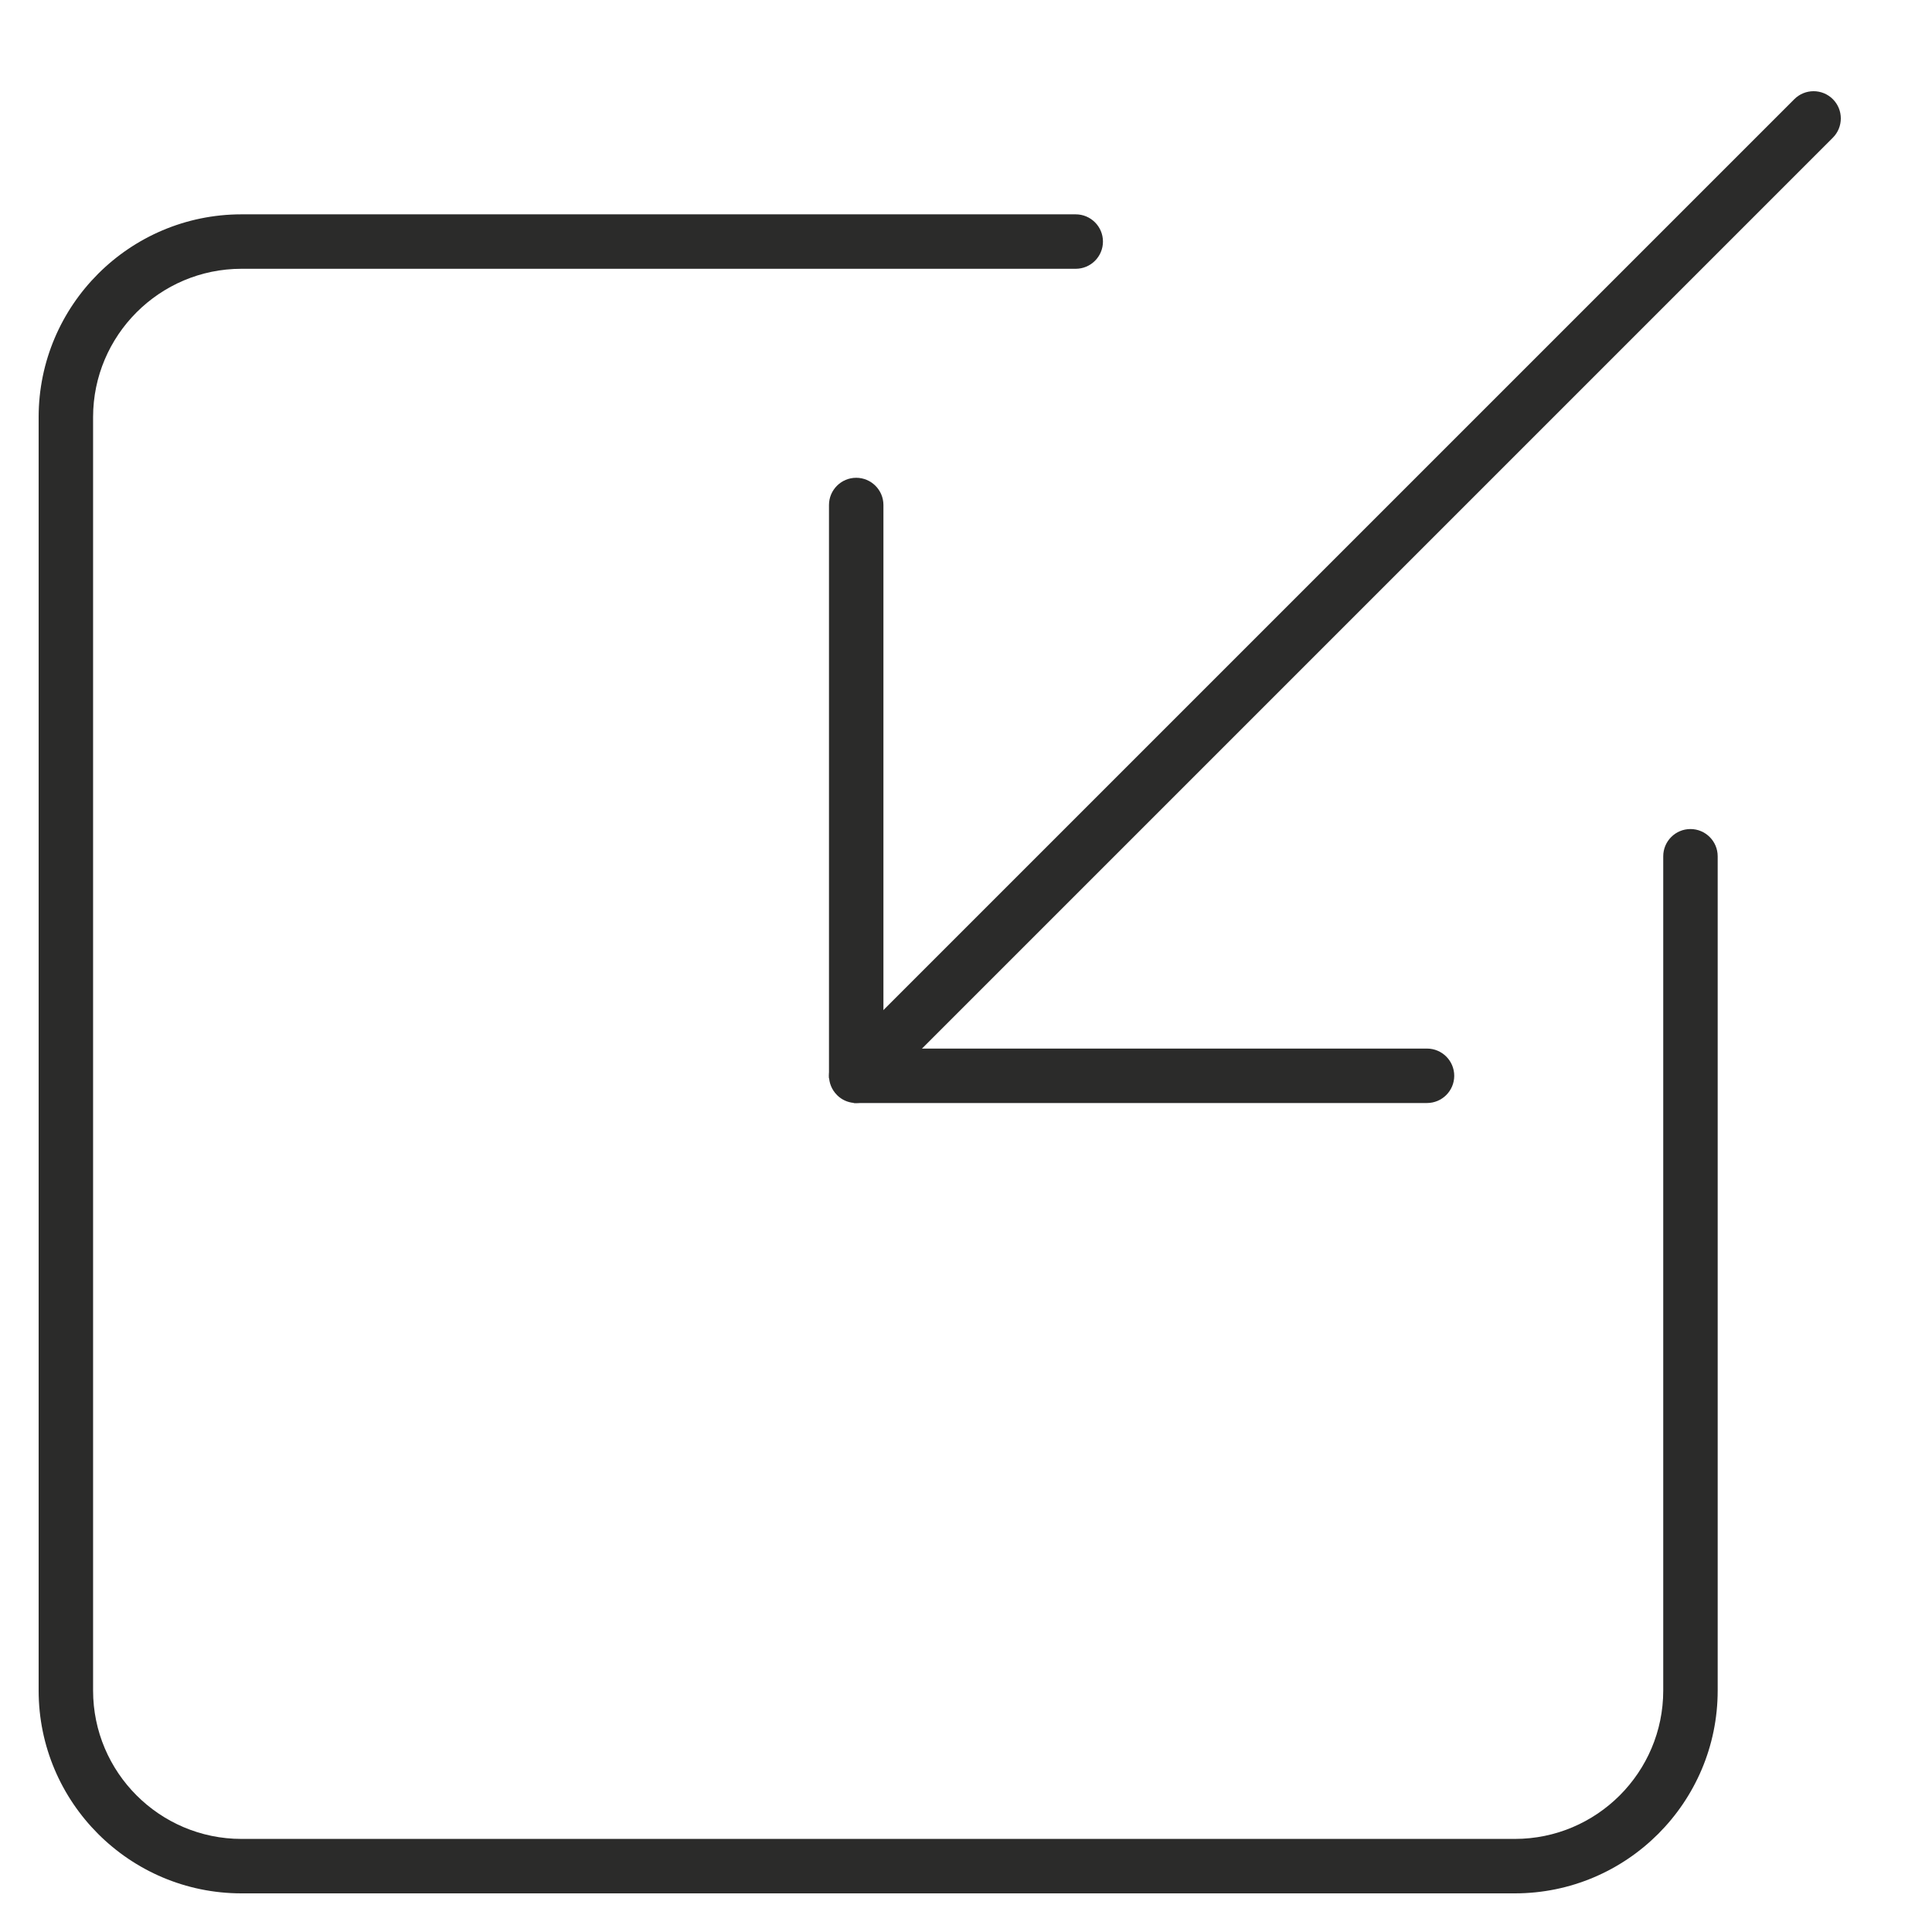
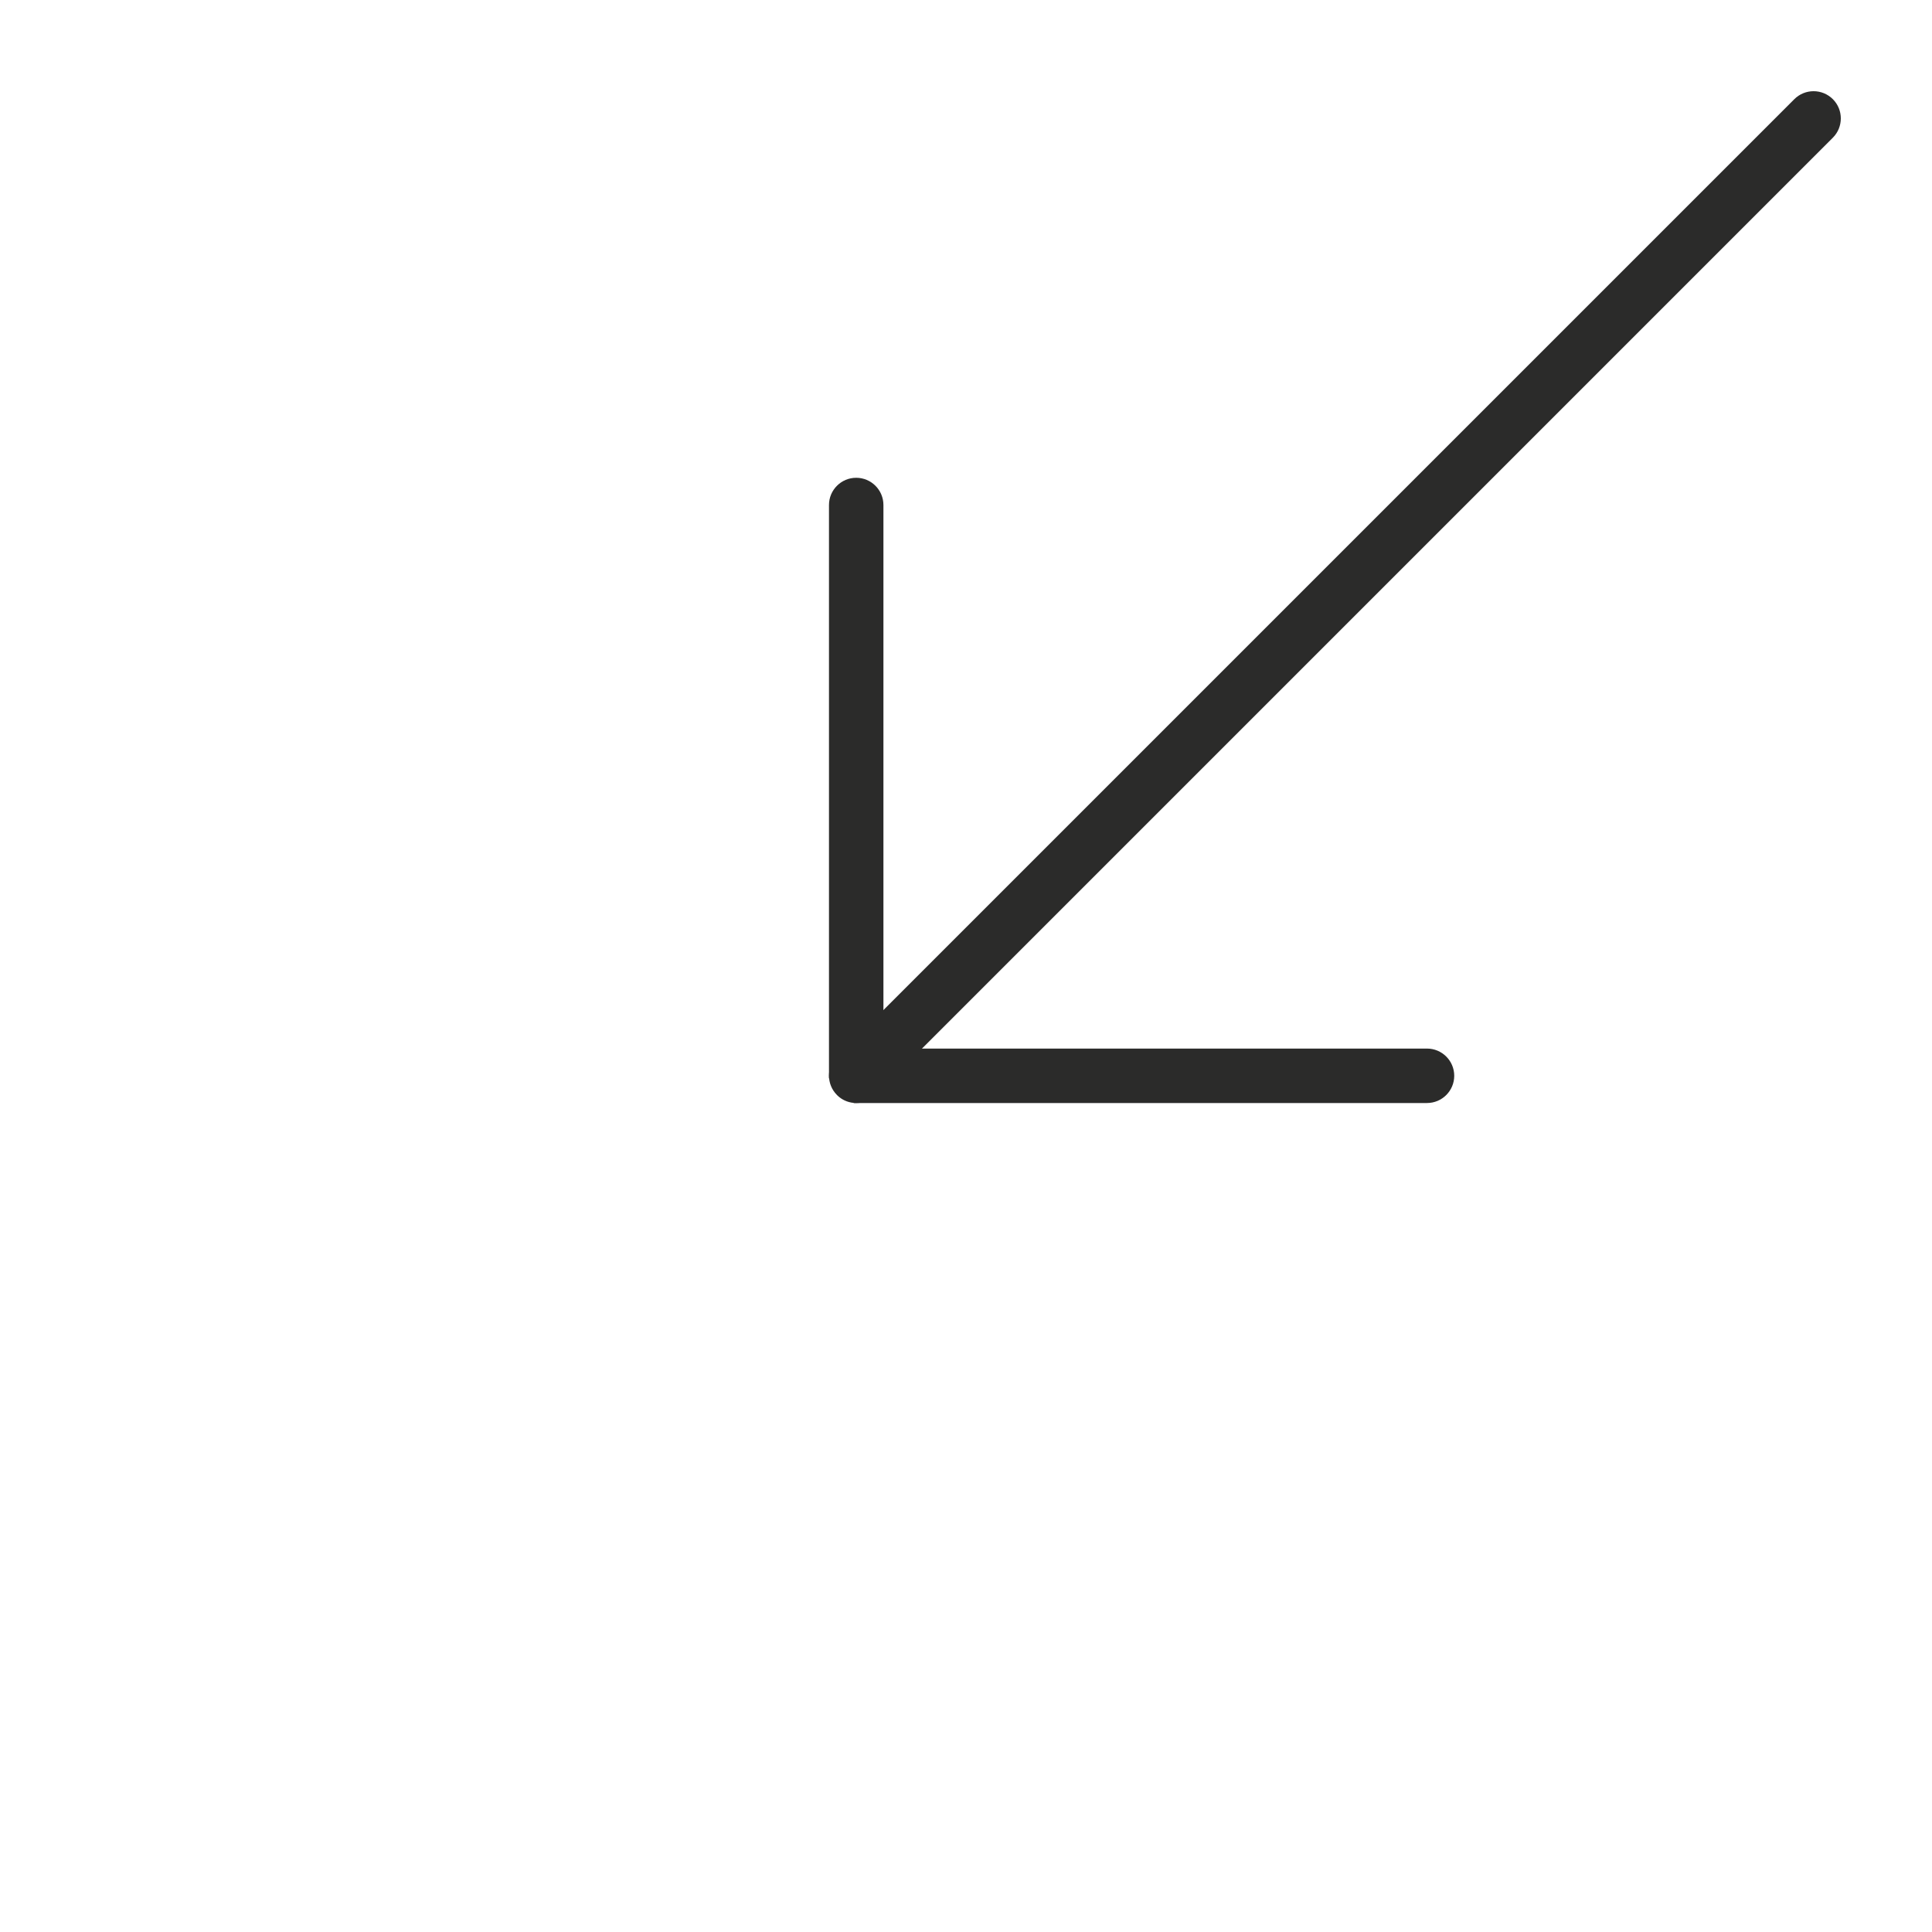
<svg xmlns="http://www.w3.org/2000/svg" width="100" height="100" viewBox="0 0 100 100" fill="none">
  <path d="M43.326 56.683L43.322 56.678C42.771 56.128 42.771 55.235 43.322 54.683L45.726 52.28V54.274H47.72L45.316 56.678C45.039 56.956 44.682 57.092 44.317 57.092C43.979 57.092 43.668 56.973 43.425 56.774C43.391 56.745 43.358 56.715 43.326 56.683Z" fill="#2B2B2A" />
  <path d="M42.908 55.818L45.726 53V26.139C45.726 25.362 45.094 24.73 44.317 24.73C43.54 24.73 42.908 25.362 42.908 26.139V55.818Z" fill="#2B2B2A" />
  <path d="M44.182 57.092H73.862C74.639 57.092 75.271 56.46 75.271 55.683C75.271 54.906 74.639 54.274 73.862 54.274H47L44.182 57.092Z" fill="#2B2B2A" />
  <path d="M47.001 54.995L94.867 7.128C95.418 6.577 95.418 5.683 94.868 5.133C94.317 4.583 93.424 4.583 92.874 5.133L45.006 53V54.995H47.001Z" fill="#2B2B2A" />
-   <path d="M12.5 98H78.407C84.198 98 88.907 93.292 88.907 87.501V44.32C88.907 43.543 88.275 42.911 87.498 42.911C86.72 42.911 86.089 43.543 86.089 44.32V87.501C86.089 91.738 82.643 95.182 78.407 95.182H12.5C8.264 95.182 4.818 91.738 4.818 87.501V21.593C4.818 17.358 8.264 13.912 12.5 13.912H55.68C56.457 13.912 57.089 13.28 57.089 12.503C57.089 11.726 56.457 11.094 55.68 11.094H12.5C6.709 11.094 2 15.803 2 21.593V87.501C2 93.292 6.709 98 12.5 98Z" fill="#2B2B2A" />
</svg>